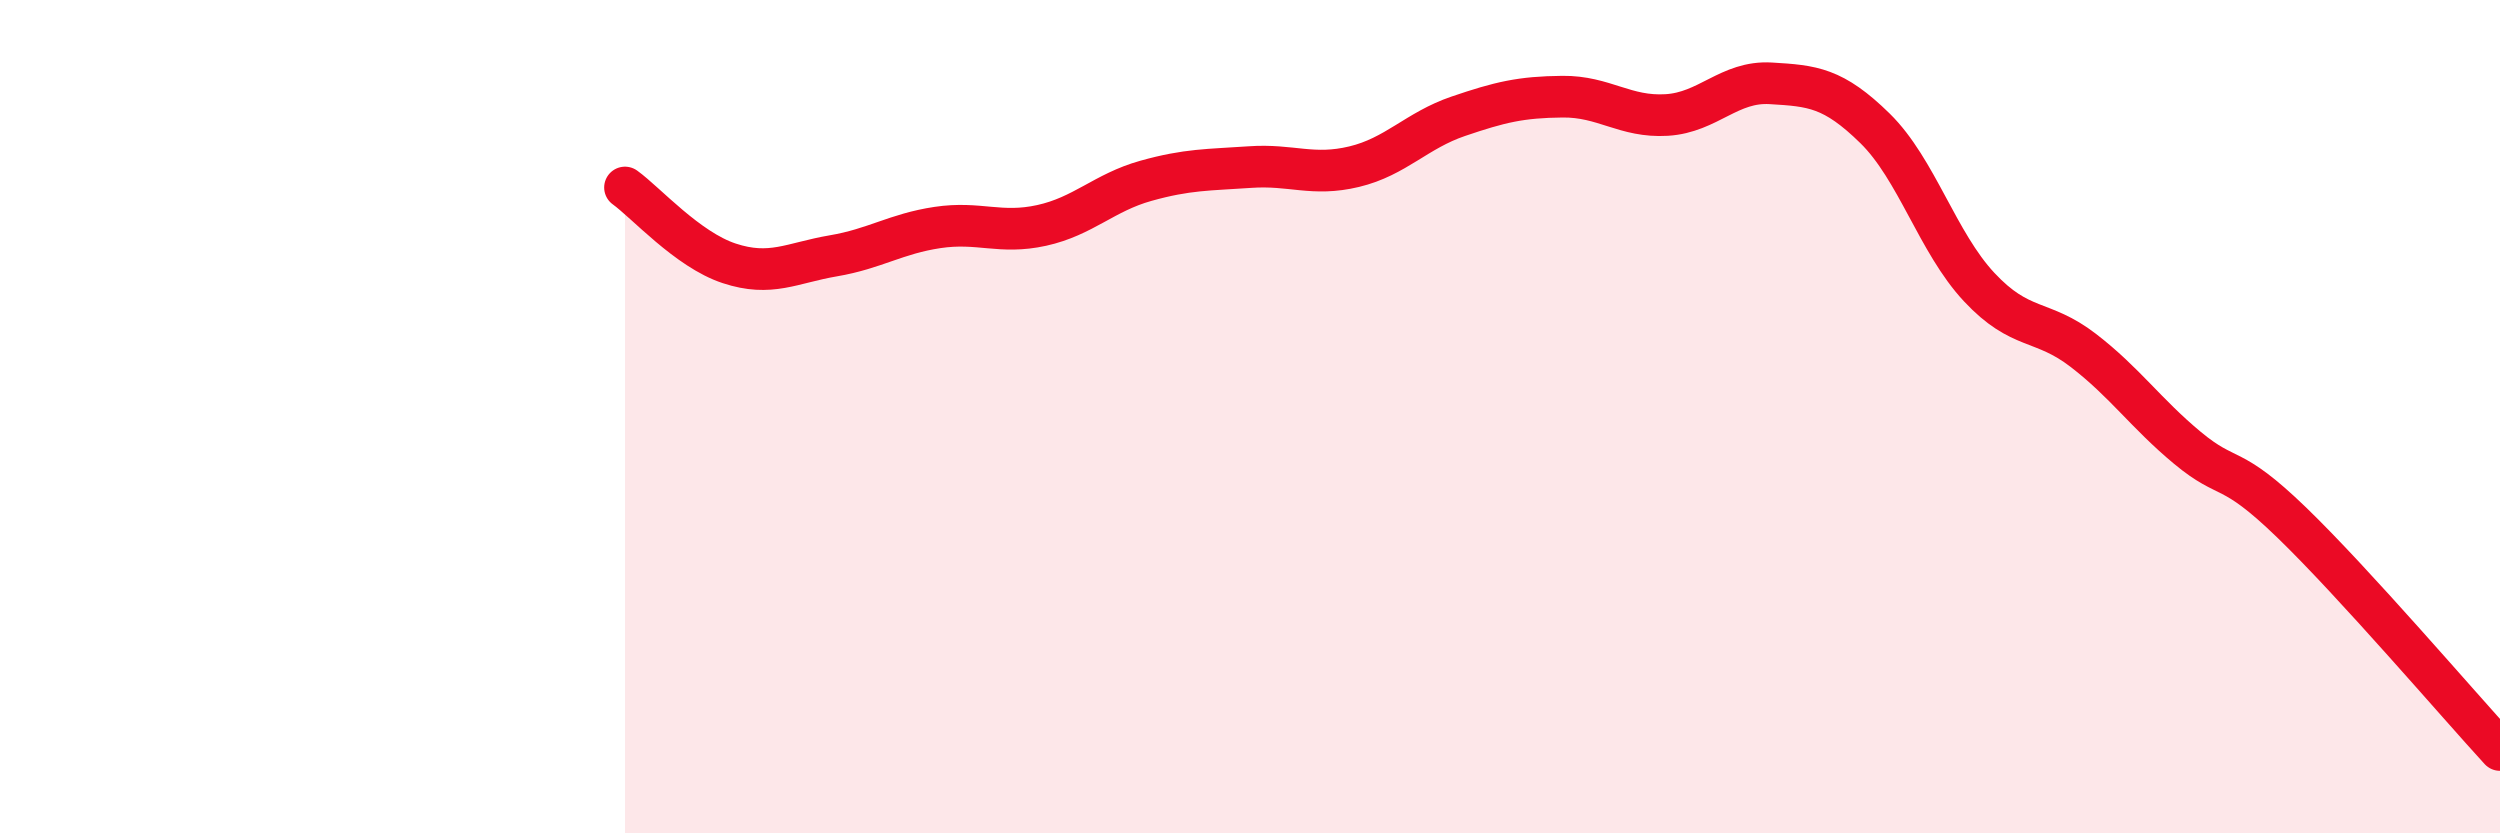
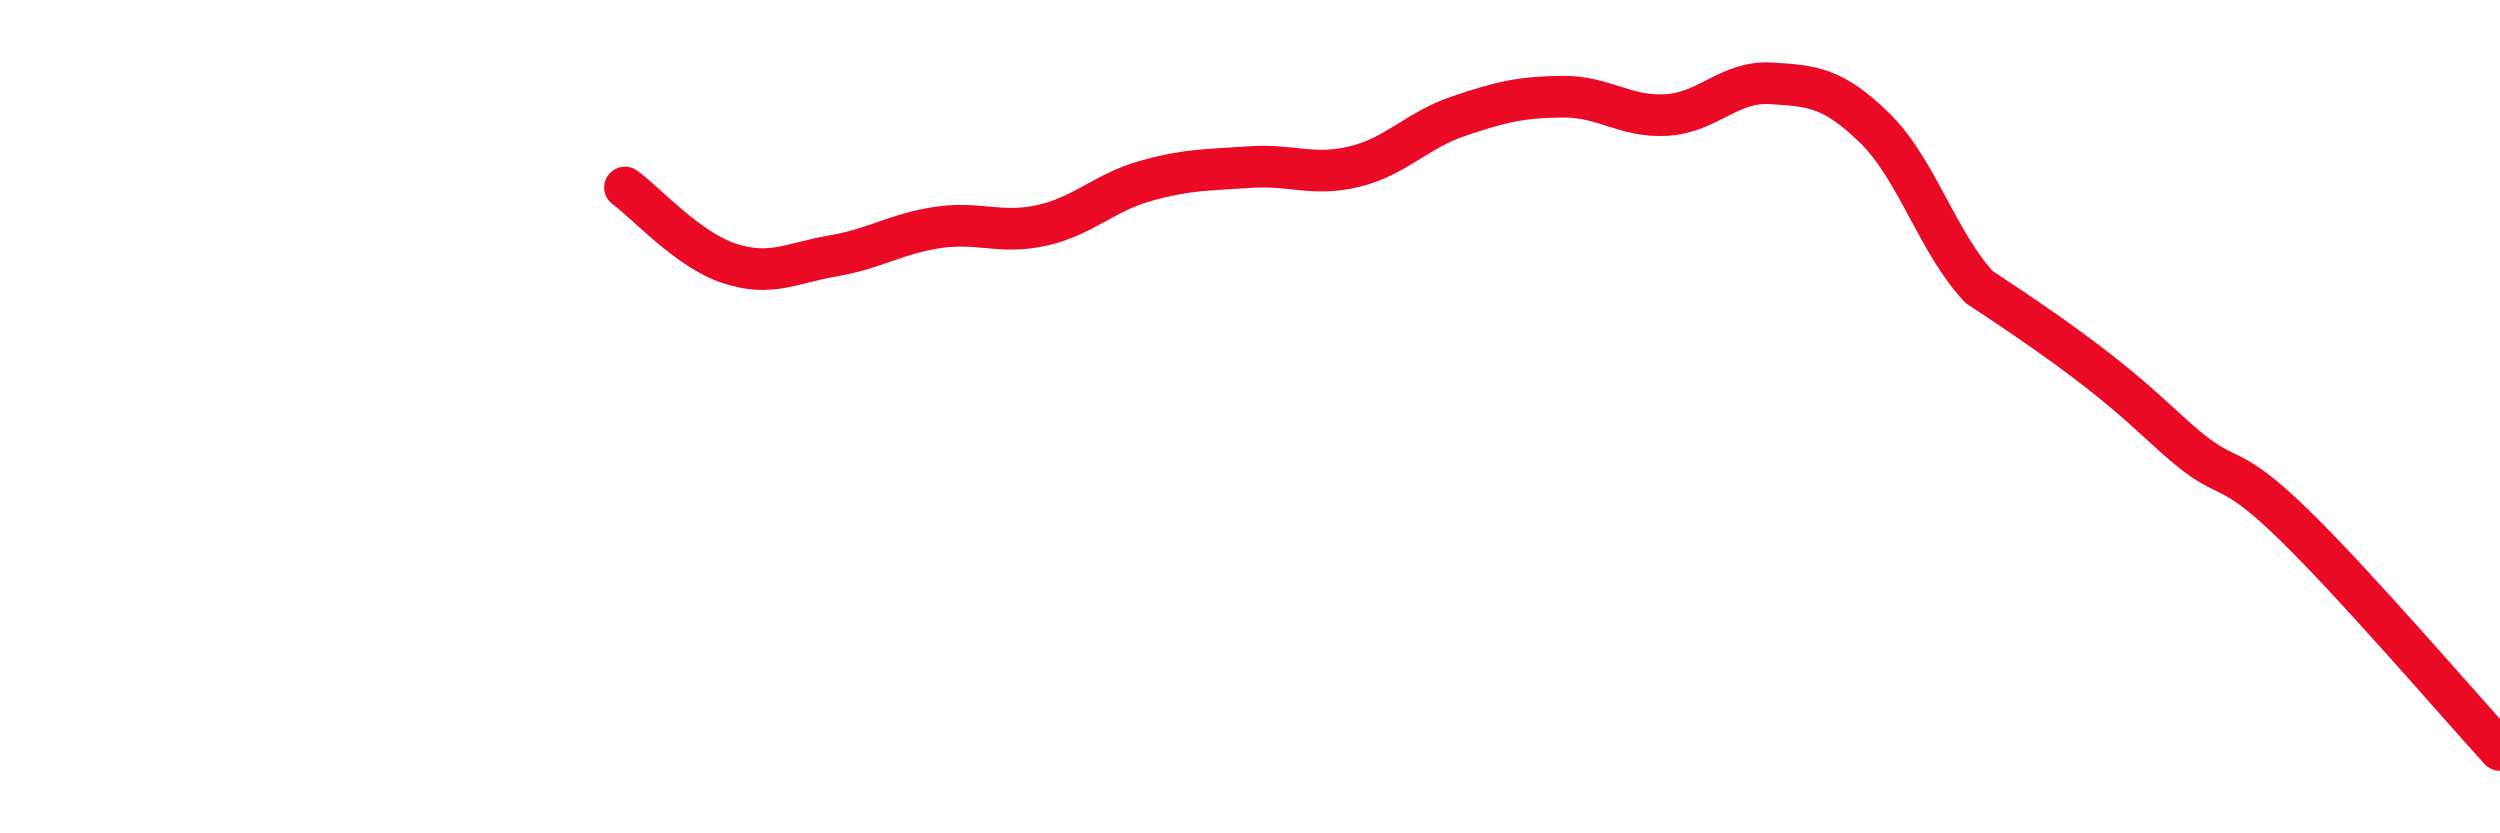
<svg xmlns="http://www.w3.org/2000/svg" width="60" height="20" viewBox="0 0 60 20">
-   <path d="M 15,4.5 C 15.5,4.86 16.5,5.99 17.5,6.32 C 18.5,6.65 19,6.31 20,6.14 C 21,5.97 21.5,5.61 22.5,5.46 C 23.5,5.31 24,5.63 25,5.41 C 26,5.19 26.5,4.62 27.5,4.34 C 28.5,4.06 29,4.08 30,4.01 C 31,3.94 31.5,4.24 32.5,4 C 33.5,3.76 34,3.13 35,2.79 C 36,2.45 36.5,2.33 37.5,2.32 C 38.5,2.31 39,2.82 40,2.76 C 41,2.7 41.5,1.94 42.5,2 C 43.5,2.06 44,2.1 45,3.08 C 46,4.06 46.5,5.82 47.5,6.89 C 48.5,7.96 49,7.64 50,8.41 C 51,9.18 51.5,9.92 52.5,10.75 C 53.5,11.58 53.5,11.09 55,12.54 C 56.5,13.99 59,16.91 60,18L60 20L15 20Z" fill="#EB0A25" opacity="0.1" stroke-linecap="round" stroke-linejoin="round" />
-   <path d="M 15,4.5 C 15.5,4.86 16.5,5.99 17.5,6.32 C 18.5,6.65 19,6.31 20,6.14 C 21,5.97 21.5,5.61 22.5,5.46 C 23.5,5.31 24,5.63 25,5.41 C 26,5.19 26.5,4.62 27.5,4.34 C 28.5,4.06 29,4.08 30,4.01 C 31,3.94 31.5,4.24 32.5,4 C 33.5,3.76 34,3.13 35,2.79 C 36,2.45 36.5,2.33 37.5,2.32 C 38.5,2.31 39,2.82 40,2.76 C 41,2.7 41.5,1.94 42.5,2 C 43.5,2.06 44,2.1 45,3.08 C 46,4.06 46.5,5.82 47.5,6.89 C 48.5,7.96 49,7.64 50,8.41 C 51,9.18 51.5,9.92 52.5,10.75 C 53.5,11.58 53.5,11.09 55,12.54 C 56.5,13.99 59,16.91 60,18" stroke="#EB0A25" stroke-width="1" fill="none" stroke-linecap="round" stroke-linejoin="round" />
+   <path d="M 15,4.5 C 15.5,4.86 16.5,5.99 17.5,6.32 C 18.5,6.65 19,6.31 20,6.14 C 21,5.97 21.5,5.61 22.5,5.46 C 23.5,5.31 24,5.63 25,5.41 C 26,5.19 26.5,4.62 27.5,4.34 C 28.5,4.06 29,4.08 30,4.01 C 31,3.94 31.5,4.24 32.5,4 C 33.5,3.76 34,3.13 35,2.79 C 36,2.45 36.5,2.33 37.5,2.32 C 38.5,2.31 39,2.82 40,2.76 C 41,2.7 41.5,1.94 42.5,2 C 43.5,2.06 44,2.1 45,3.08 C 46,4.06 46.5,5.82 47.5,6.89 C 51,9.18 51.5,9.92 52.5,10.75 C 53.5,11.58 53.5,11.09 55,12.54 C 56.5,13.99 59,16.91 60,18" stroke="#EB0A25" stroke-width="1" fill="none" stroke-linecap="round" stroke-linejoin="round" />
</svg>